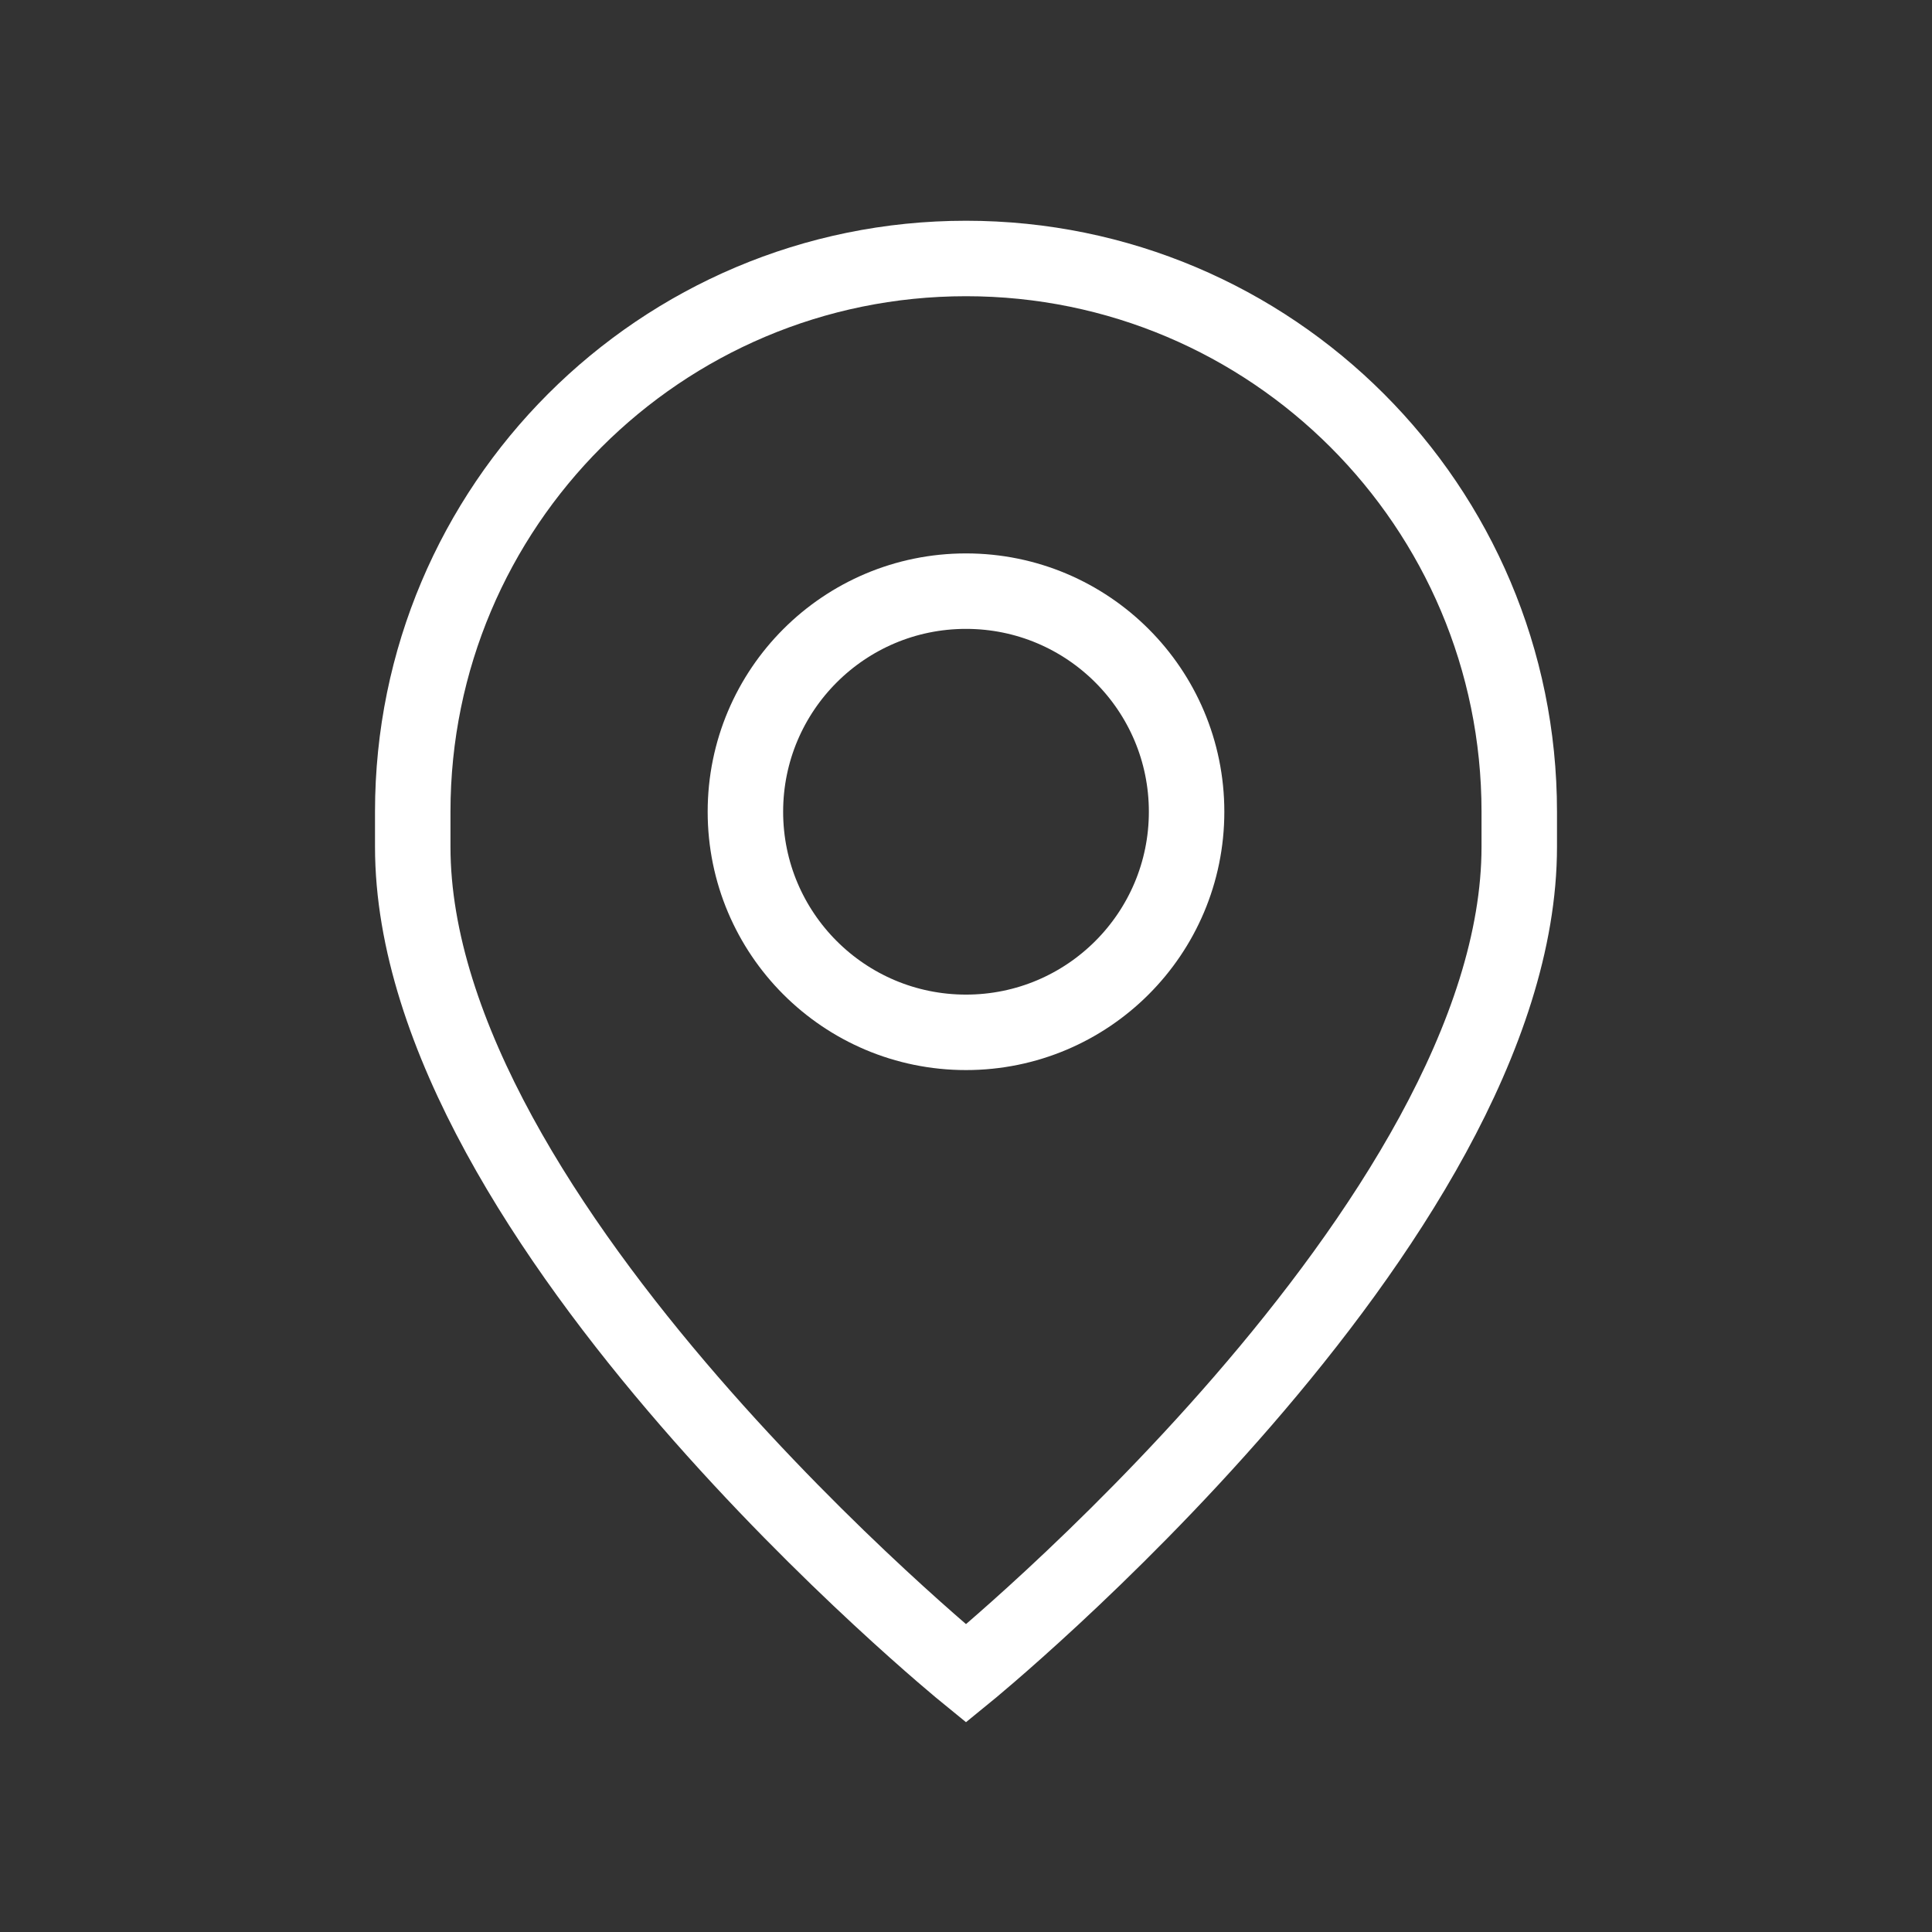
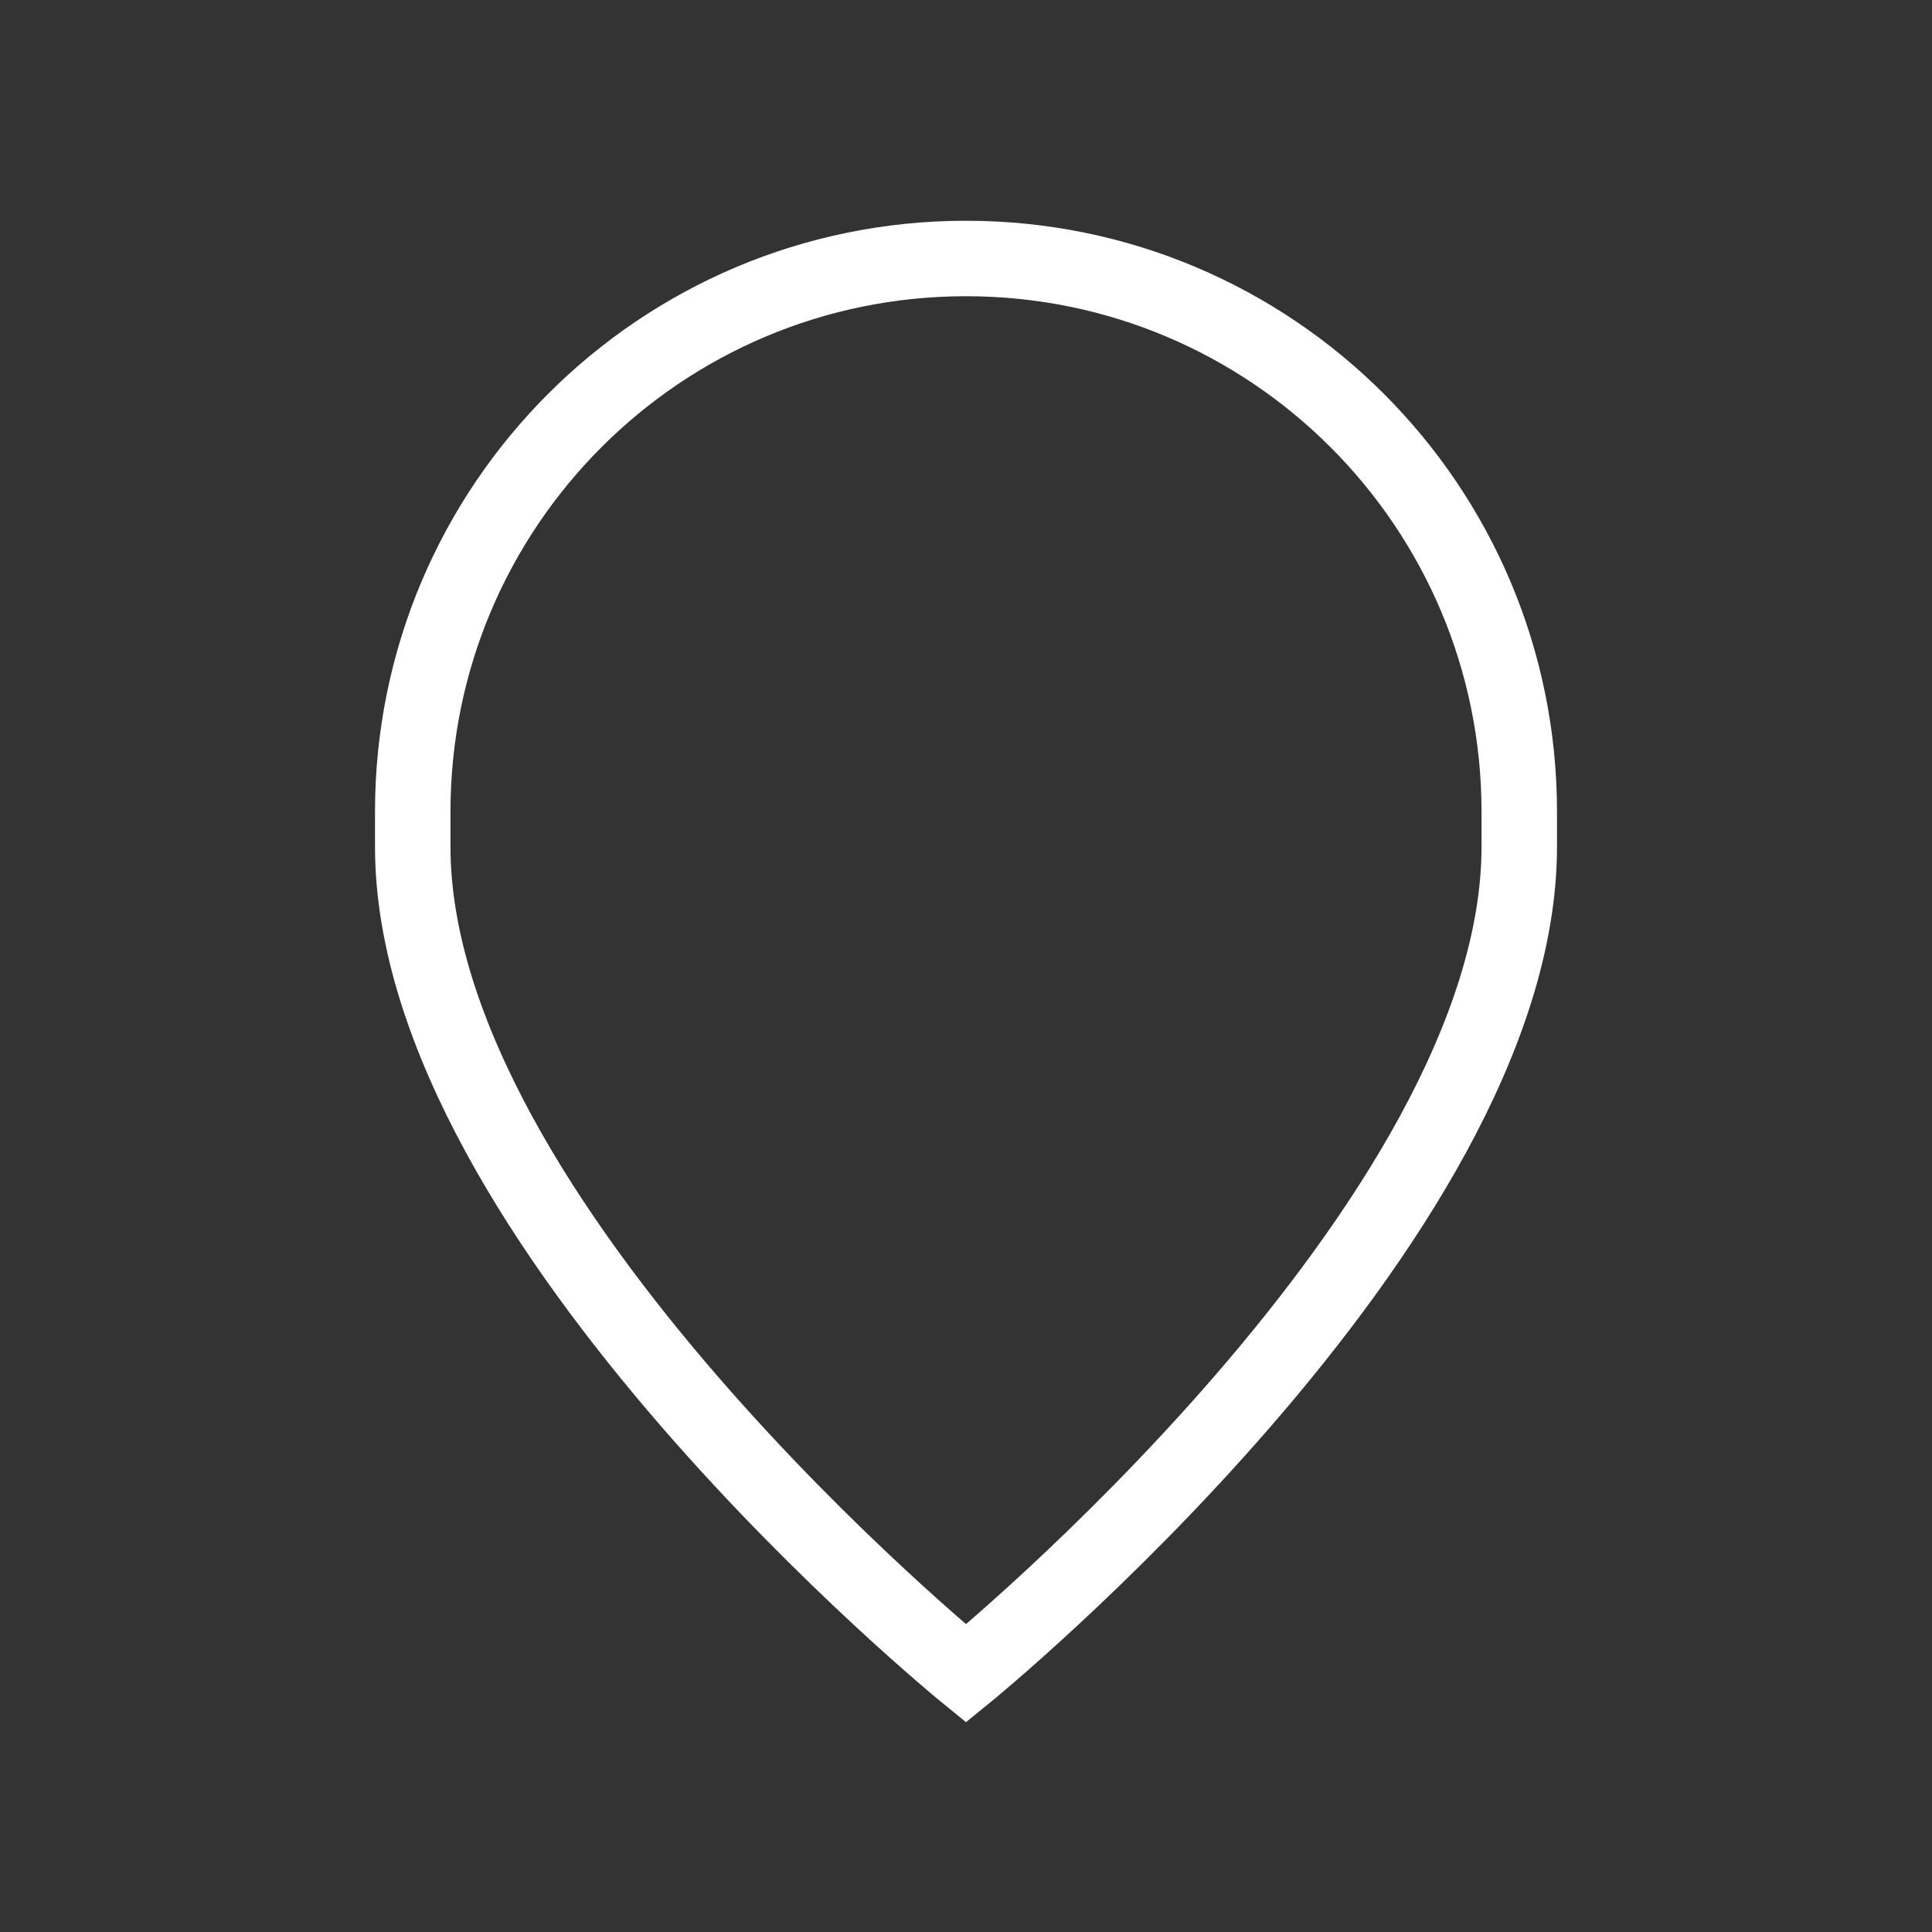
<svg xmlns="http://www.w3.org/2000/svg" id="Layer_1" data-name="Layer 1" viewBox="0 0 512 512">
  <rect x="0" y="0" width="512" height="512" fill="#333333" stroke="none" />
  <defs>
    <style>
      .cls-1 {
        stroke-linecap: round;
        stroke-linejoin: round;
      }

      .cls-1, .cls-2 {
        fill: none;
        stroke: #fff;
        stroke-width: 20px;
      }

      .cls-2 {
        stroke-miterlimit: 13.33;
      }
    </style>
  </defs>
  <g id="g2249">
    <g id="g2255">
-       <path id="path2257" class="cls-1" d="m197.54,215.12c0-32.28,26.17-58.46,58.46-58.46s58.46,26.17,58.46,58.46-26.17,58.46-58.46,58.46-58.46-26.17-58.46-58.46Z" />
-     </g>
+       </g>
    <g id="g2259">
      <path id="path2261" class="cls-2" d="m256,443.5s-146.62-119.36-146.62-219.12v-9.25c0-80.98,65.64-146.63,146.62-146.63s146.62,65.65,146.62,146.63v9.25c0,99.76-146.62,219.12-146.62,219.12Z" />
    </g>
  </g>
</svg>